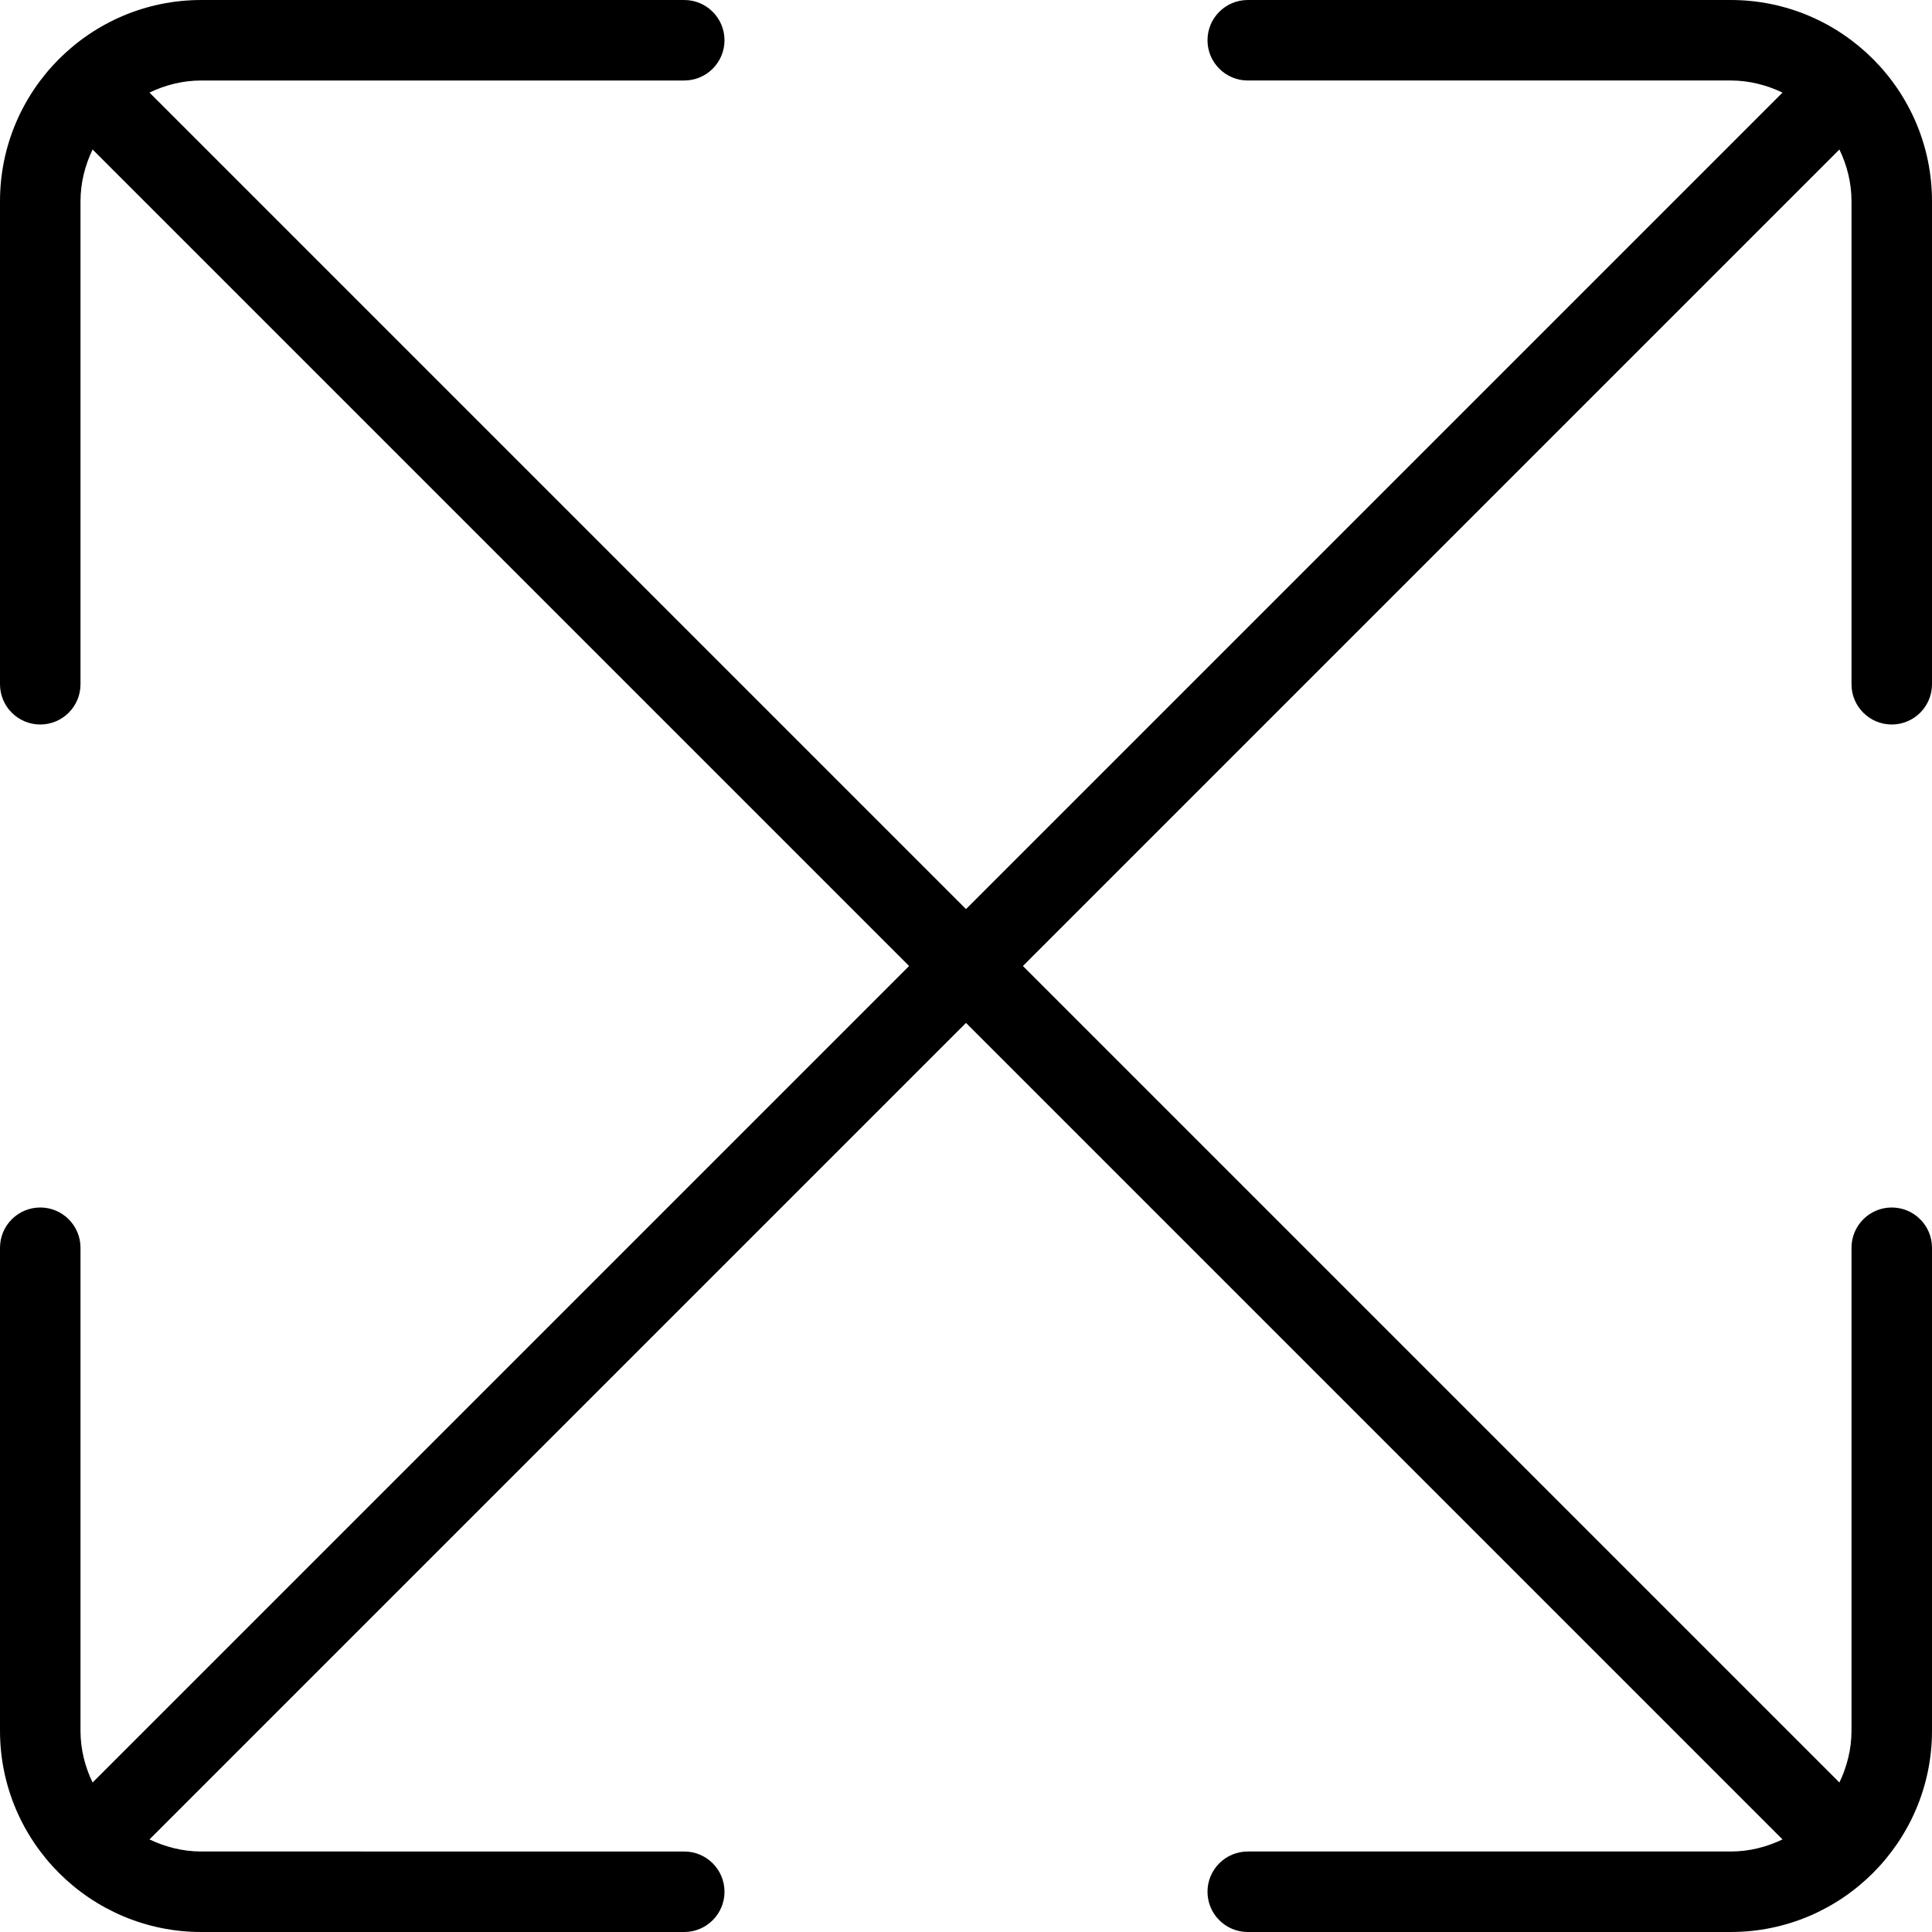
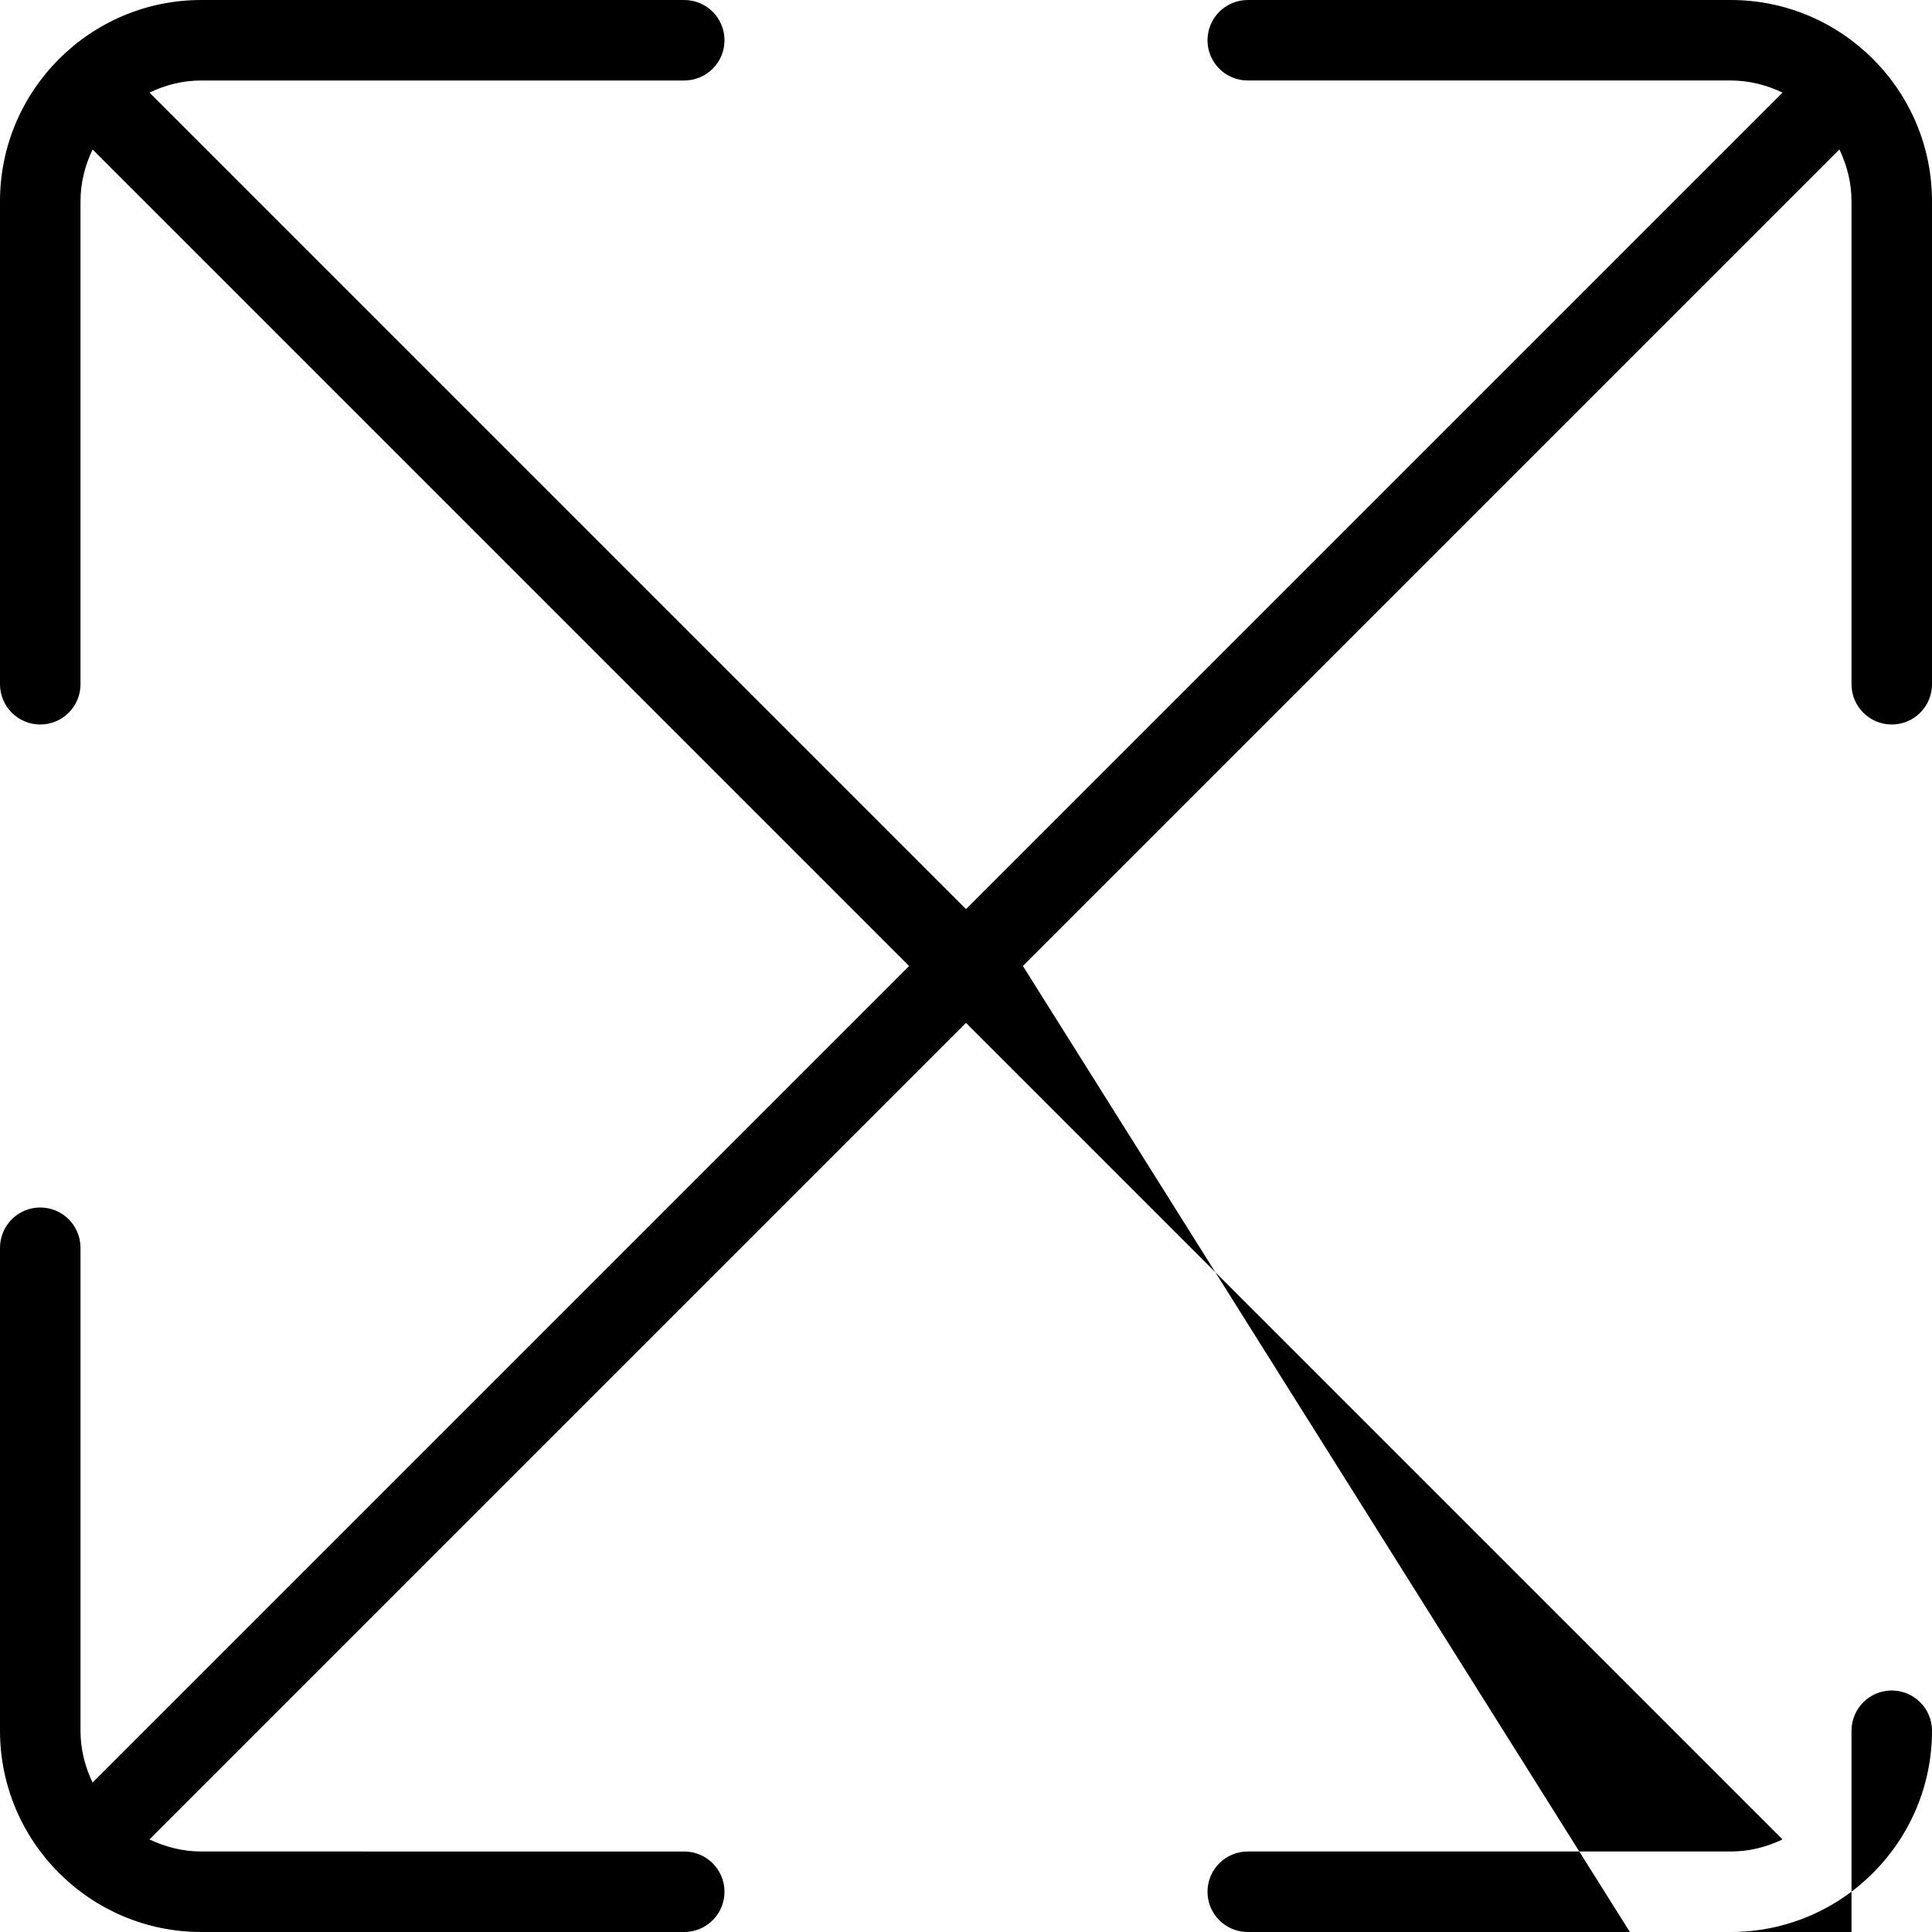
<svg xmlns="http://www.w3.org/2000/svg" id="arrow-circle-down" viewBox="0 0 24 24" width="512" height="512">
-   <path d="M21.5,0h-6c-.276,0-.5,.224-.5,.5s.224,.5,.5,.5h6c.231,0,.447,.057,.643,.15L12,11.293,1.857,1.15c.196-.094,.412-.15,.643-.15h6c.276,0,.5-.224,.5-.5s-.224-.5-.5-.5H2.5C1.122,0,0,1.121,0,2.5v6c0,.276,.224,.5,.5,.5s.5-.224,.5-.5V2.5c0-.231,.057-.447,.15-.643L11.293,12,1.15,22.143c-.094-.196-.15-.412-.15-.643v-6c0-.276-.224-.5-.5-.5s-.5,.224-.5,.5v6c0,1.379,1.122,2.5,2.5,2.5h6c.276,0,.5-.224,.5-.5s-.224-.5-.5-.5H2.5c-.231,0-.447-.057-.643-.15L12,12.707l10.143,10.143c-.196,.094-.412,.15-.643,.15h-6c-.276,0-.5,.224-.5,.5s.224,.5,.5,.5h6c1.378,0,2.5-1.121,2.5-2.5v-6c0-.276-.224-.5-.5-.5s-.5,.224-.5,.5v6c0,.231-.057,.447-.15,.643L12.707,12,22.85,1.857c.094,.196,.15,.412,.15,.643v6c0,.276,.224,.5,.5,.5s.5-.224,.5-.5V2.5c0-1.379-1.122-2.5-2.5-2.5Z" />
+   <path d="M21.5,0h-6c-.276,0-.5,.224-.5,.5s.224,.5,.5,.5h6c.231,0,.447,.057,.643,.15L12,11.293,1.857,1.15c.196-.094,.412-.15,.643-.15h6c.276,0,.5-.224,.5-.5s-.224-.5-.5-.5H2.5C1.122,0,0,1.121,0,2.5v6c0,.276,.224,.5,.5,.5s.5-.224,.5-.5V2.5c0-.231,.057-.447,.15-.643L11.293,12,1.15,22.143c-.094-.196-.15-.412-.15-.643v-6c0-.276-.224-.5-.5-.5s-.5,.224-.5,.5v6c0,1.379,1.122,2.5,2.5,2.5h6c.276,0,.5-.224,.5-.5s-.224-.5-.5-.5H2.5c-.231,0-.447-.057-.643-.15L12,12.707l10.143,10.143c-.196,.094-.412,.15-.643,.15h-6c-.276,0-.5,.224-.5,.5s.224,.5,.5,.5h6c1.378,0,2.5-1.121,2.5-2.5c0-.276-.224-.5-.5-.5s-.5,.224-.5,.5v6c0,.231-.057,.447-.15,.643L12.707,12,22.85,1.857c.094,.196,.15,.412,.15,.643v6c0,.276,.224,.5,.5,.5s.5-.224,.5-.5V2.5c0-1.379-1.122-2.5-2.5-2.5Z" />
</svg>